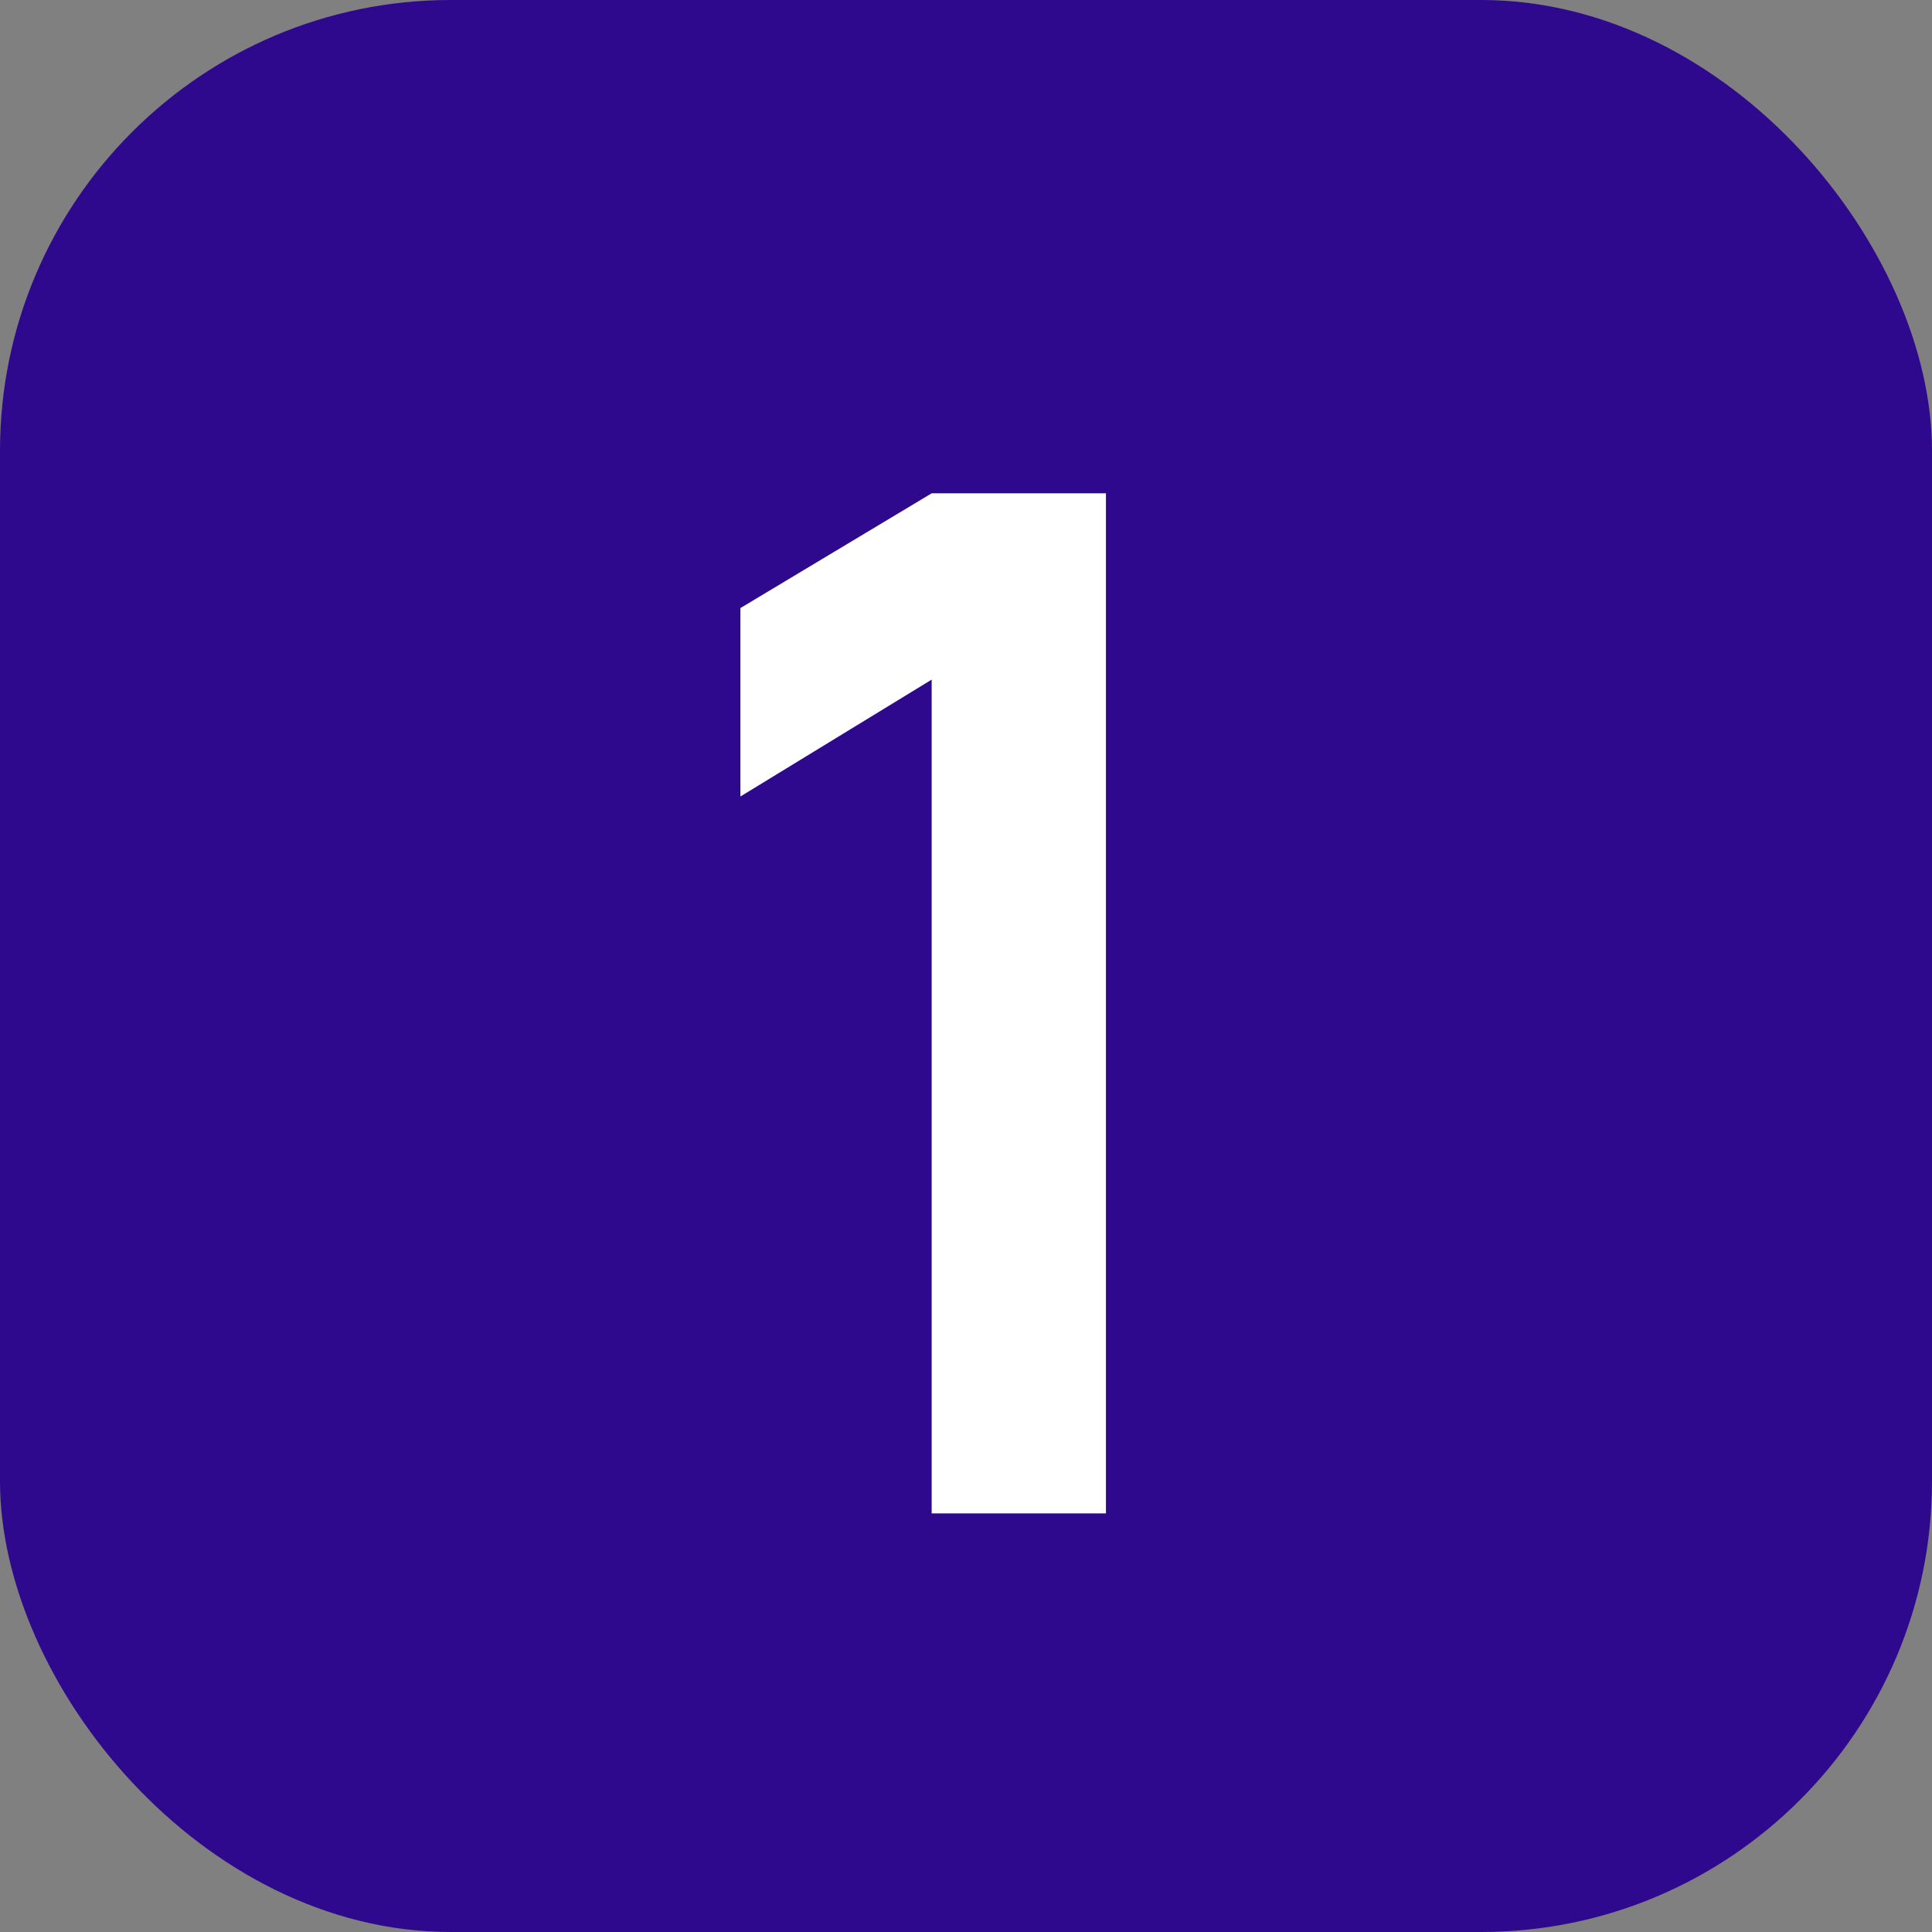
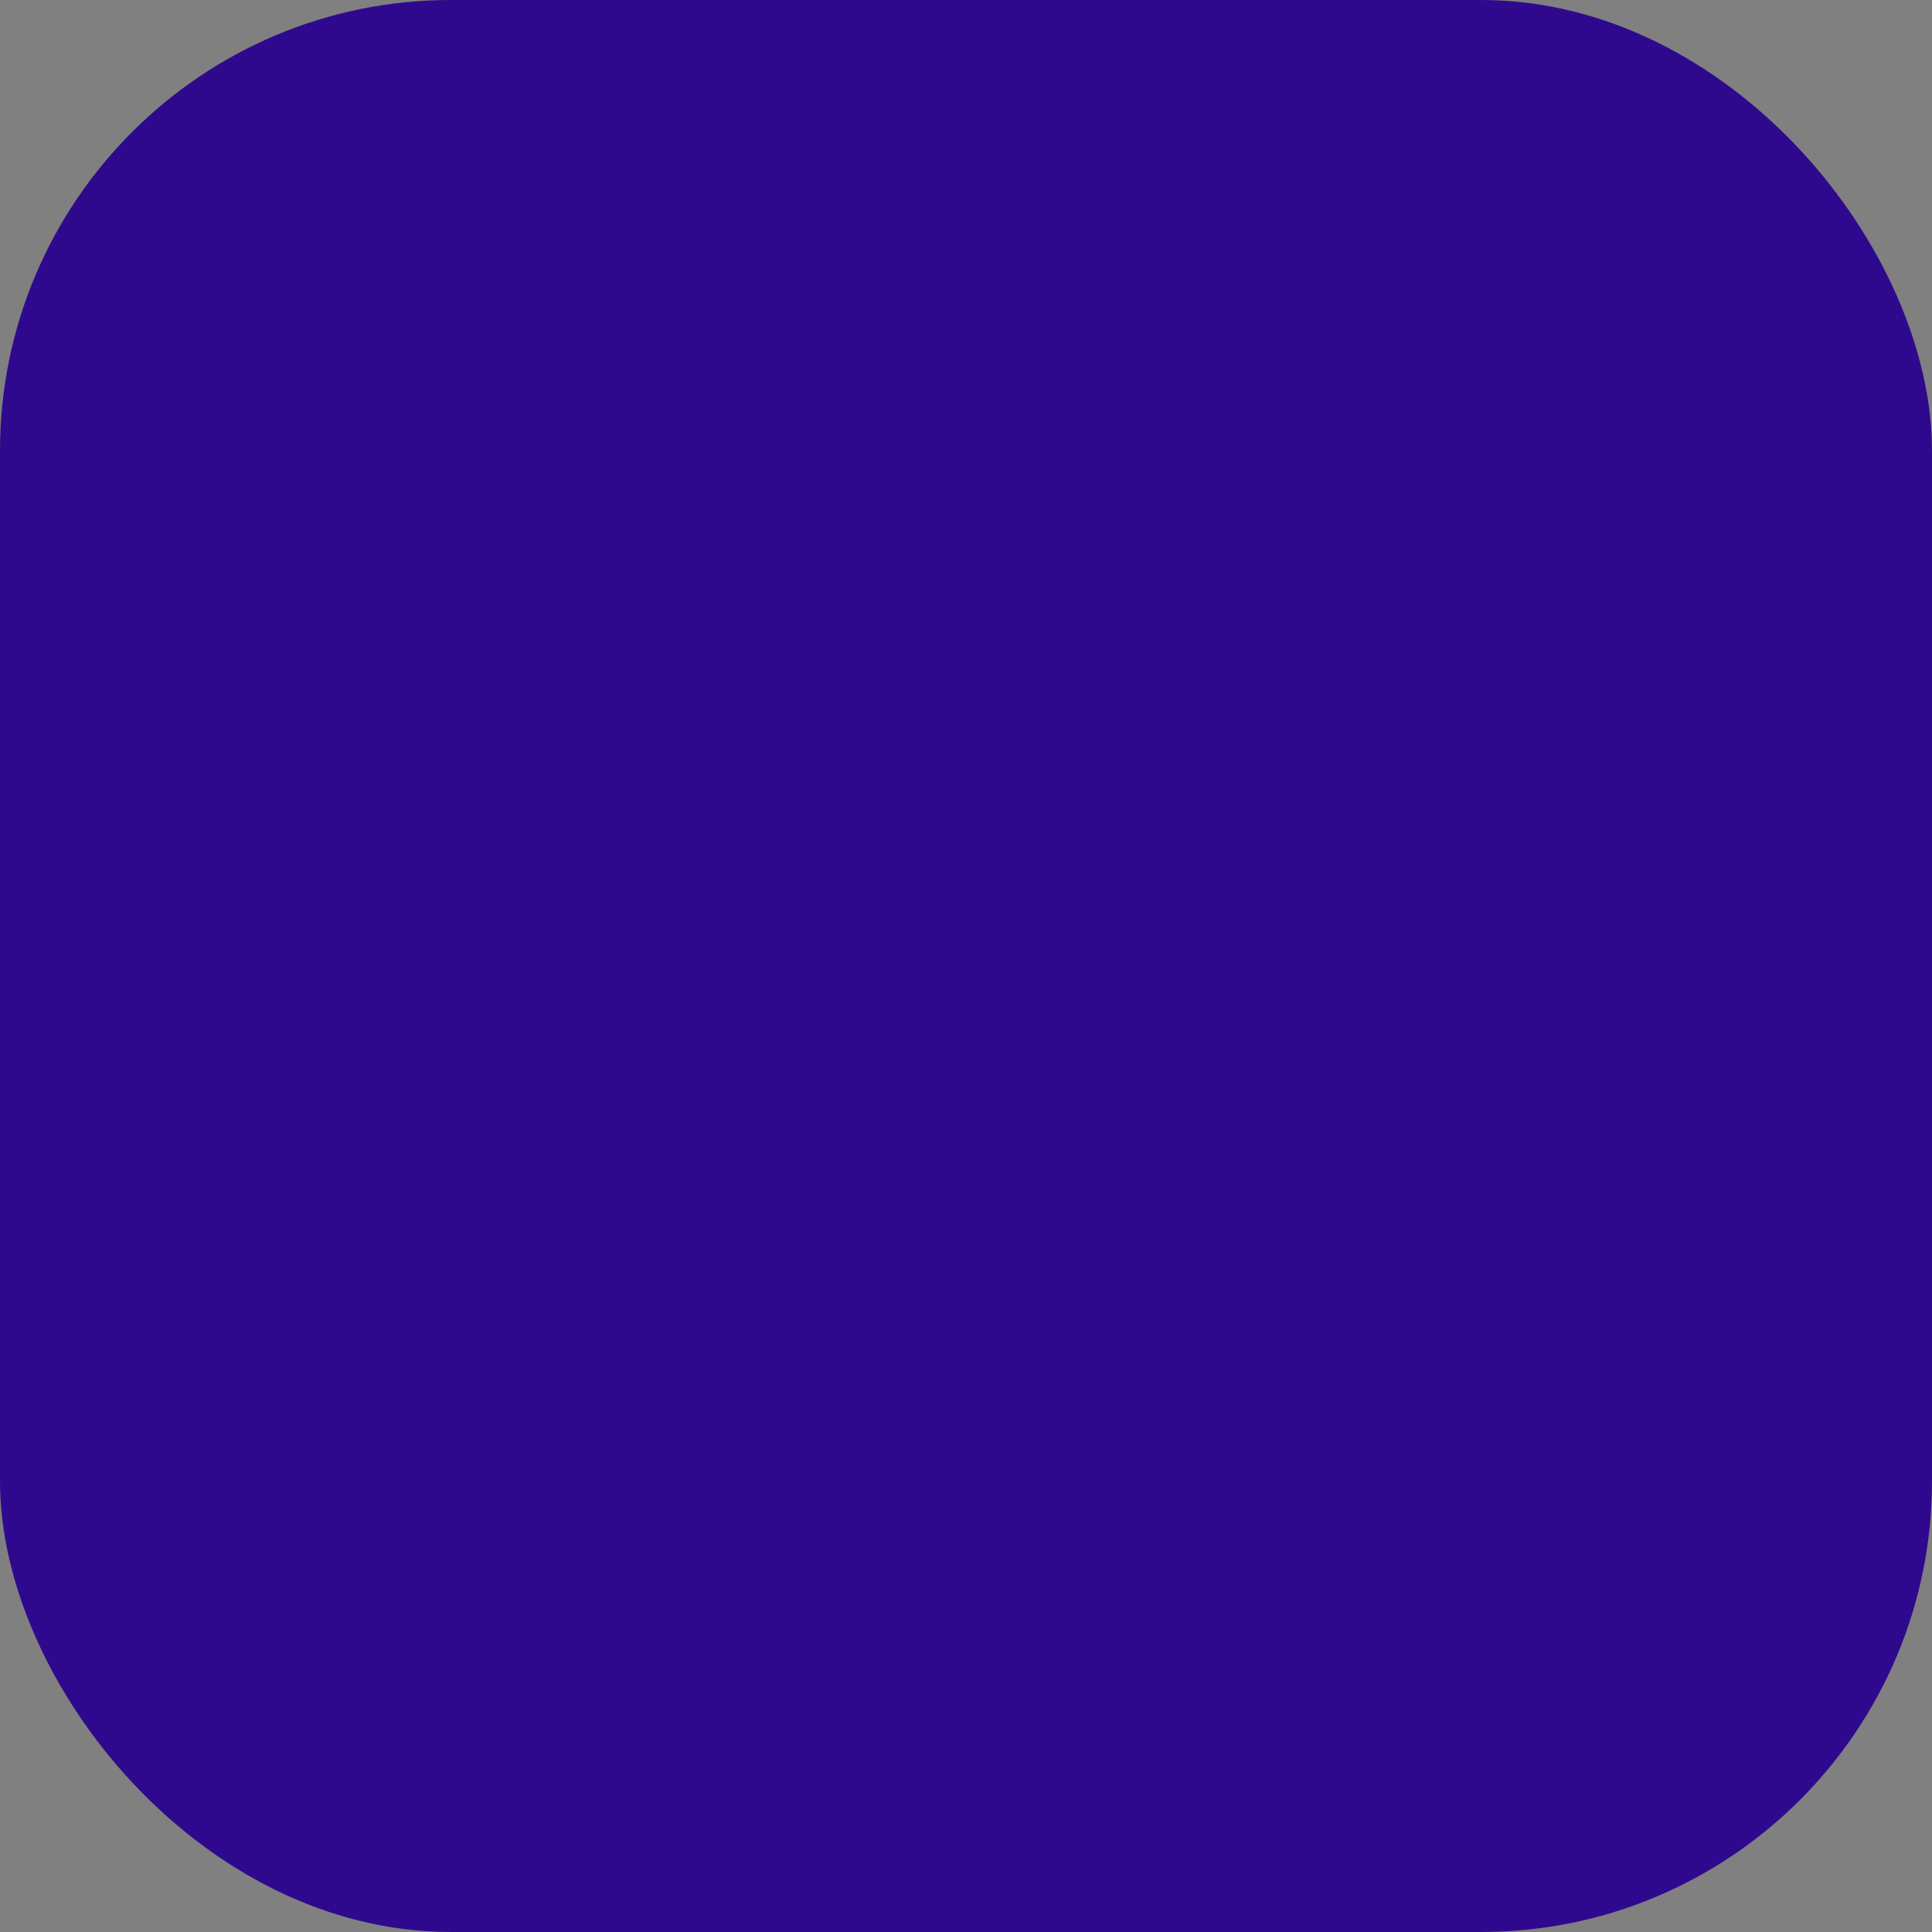
<svg xmlns="http://www.w3.org/2000/svg" width="30" height="30" viewBox="0 0 30 30" fill="none">
  <rect x="0" y="0" width="30" height="30" fill="#808080" stroke="none" />
  <rect width="30" height="30" rx="7" fill="#2F098D" />
-   <path d="M14.467 23.5V10.553L11.497 12.368V9.442L14.467 7.66H17.173V23.5H14.467Z" fill="white" />
</svg>